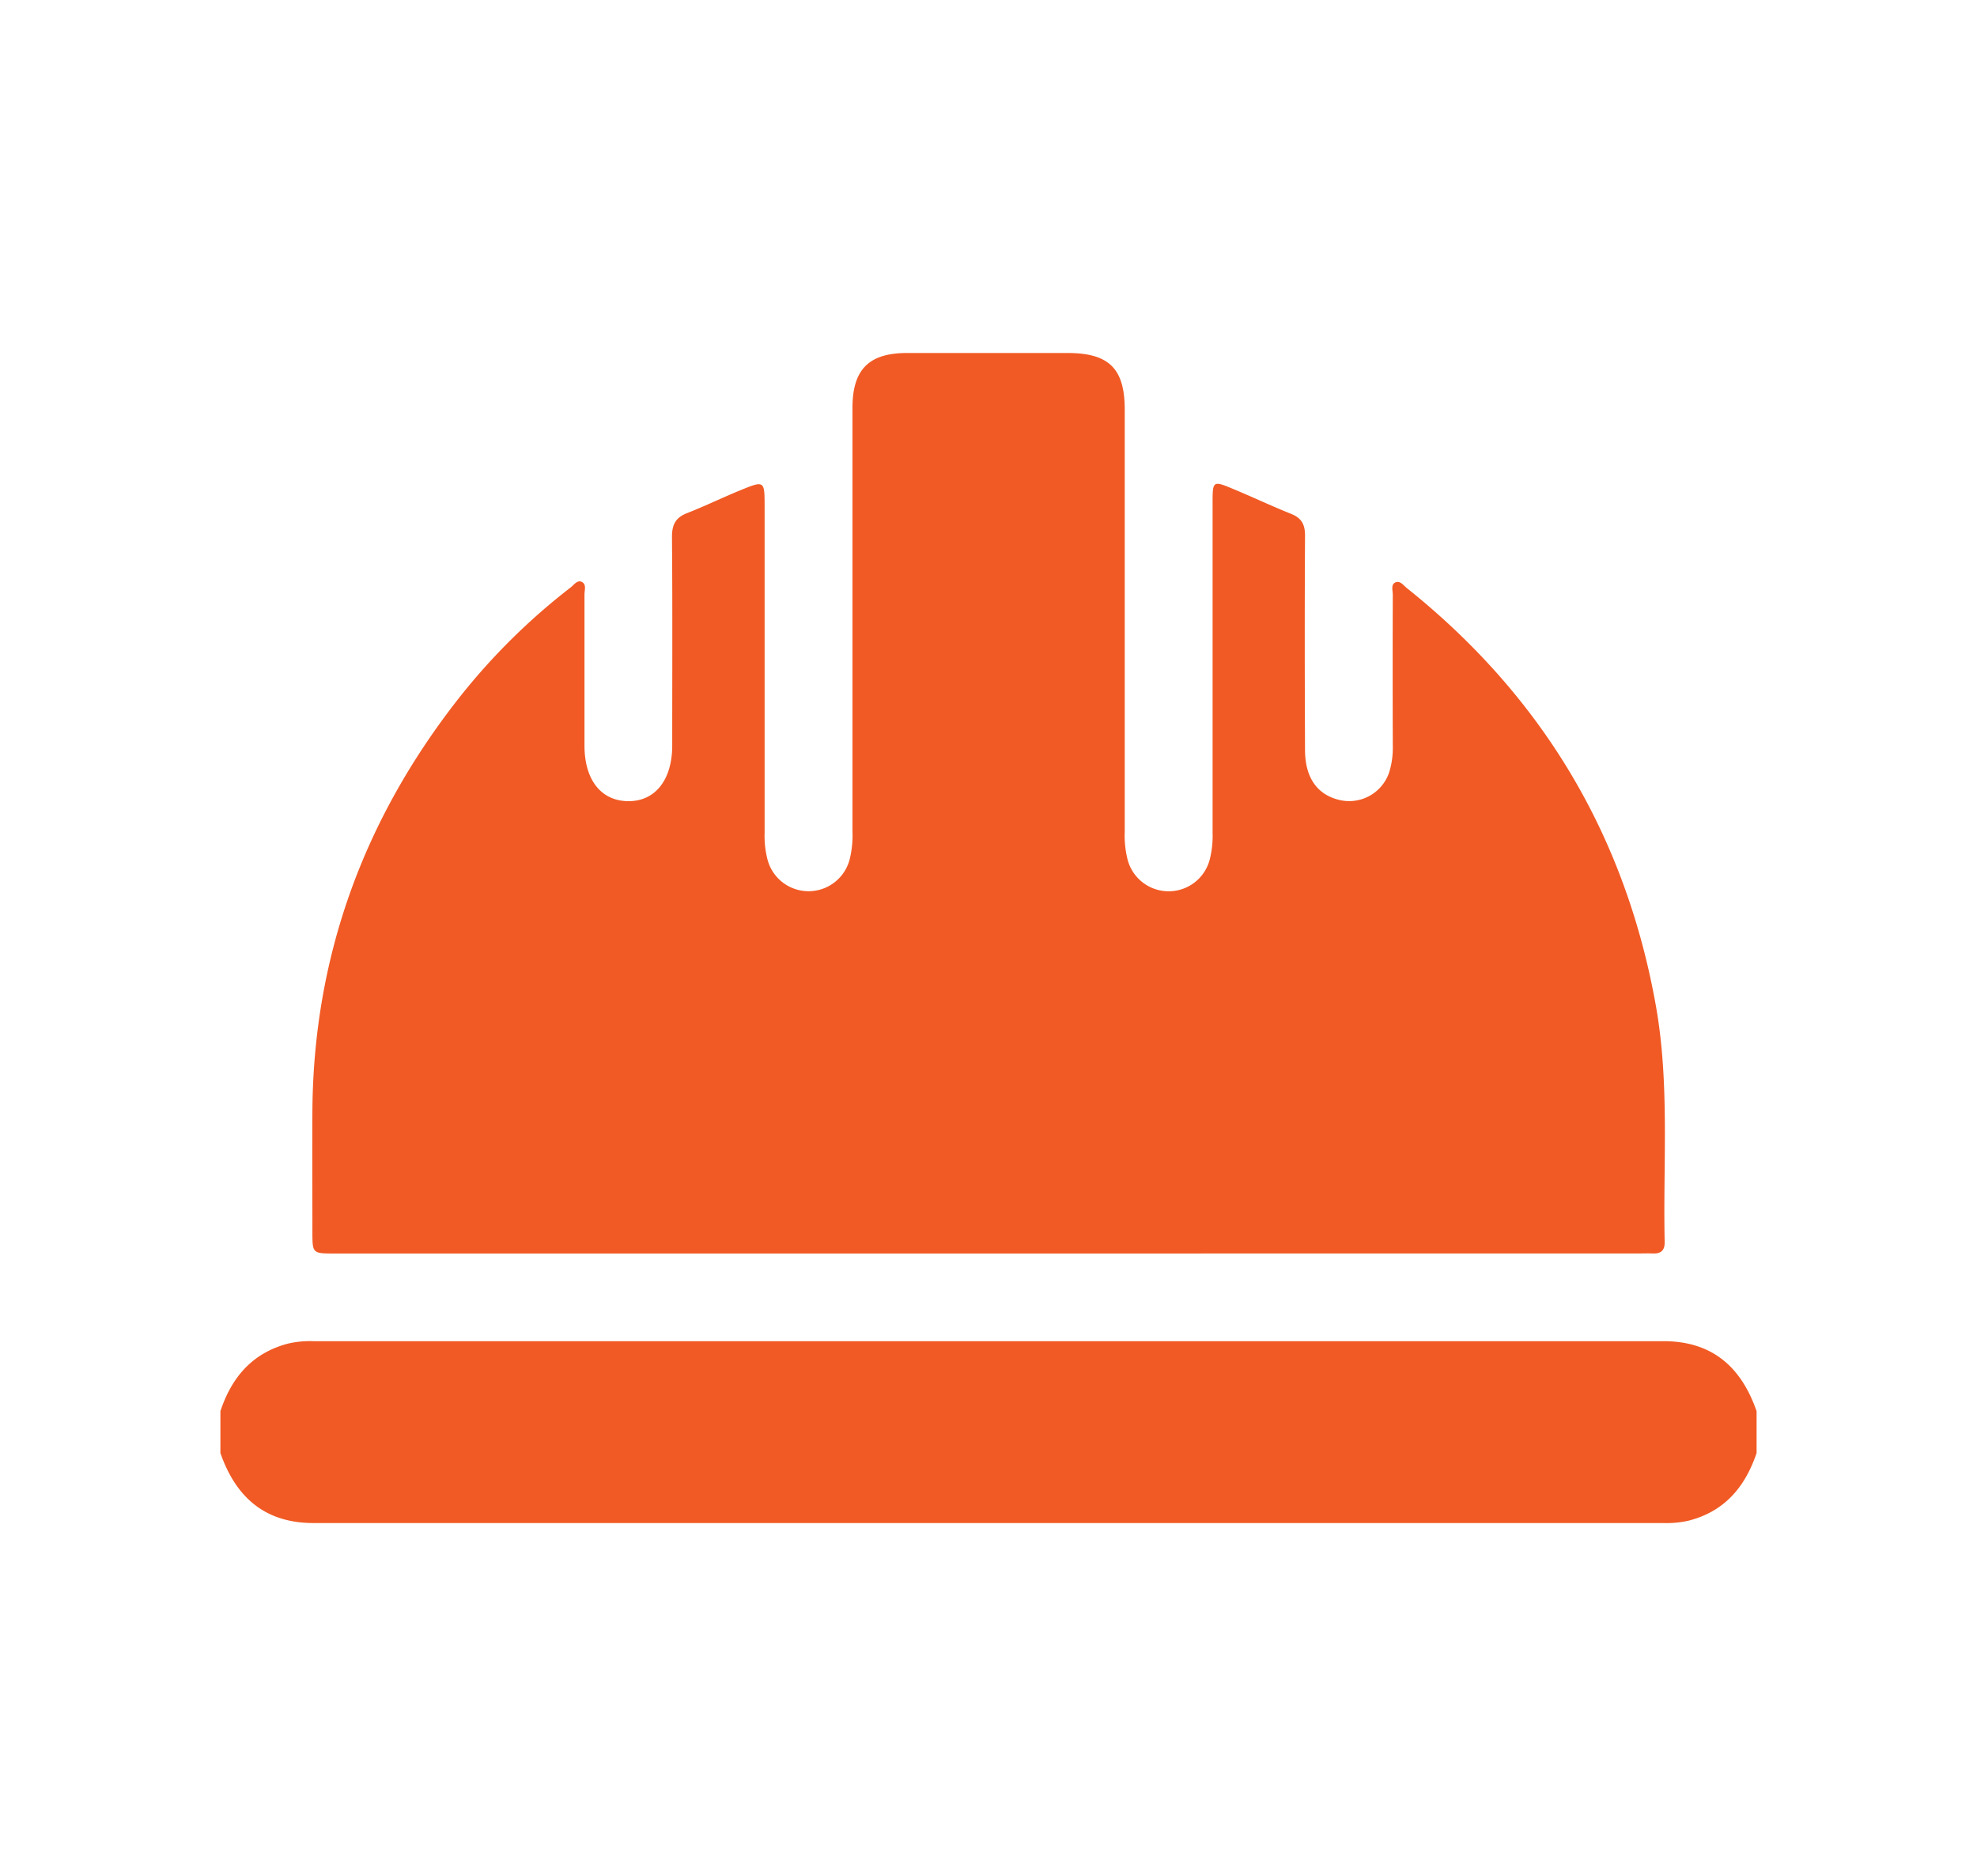
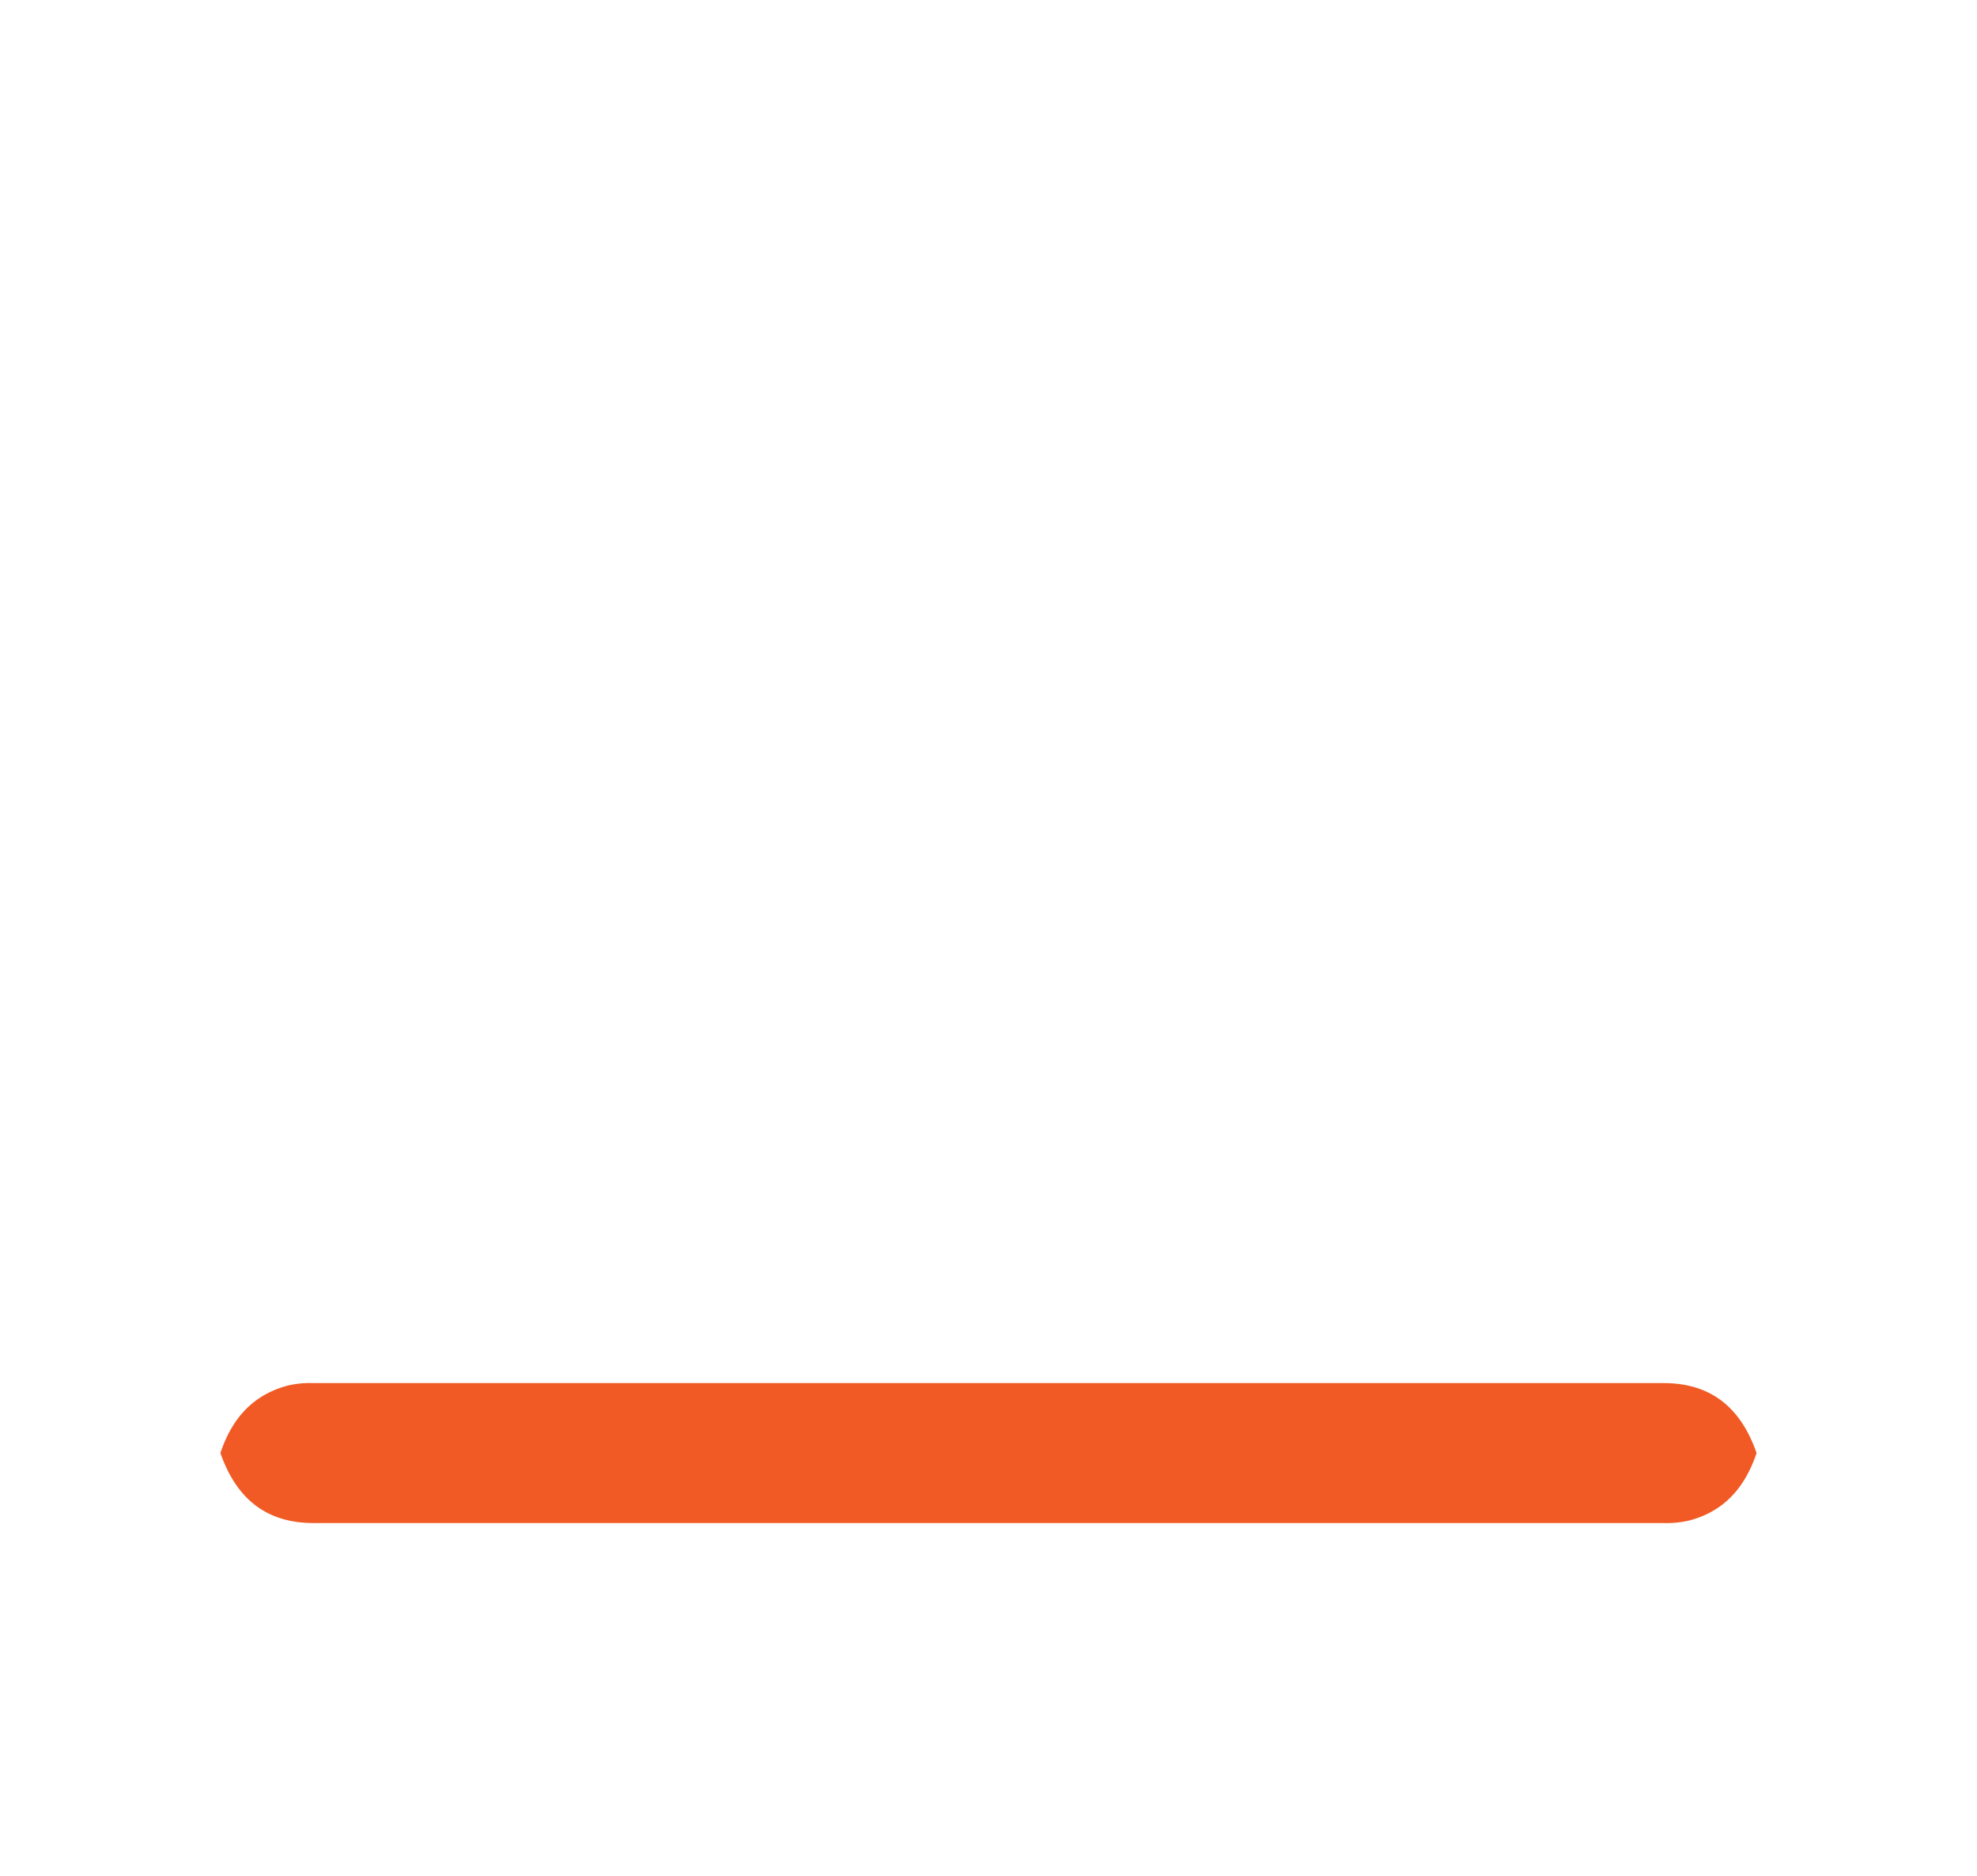
<svg xmlns="http://www.w3.org/2000/svg" id="Capa_1" data-name="Capa 1" viewBox="0 0 585 555">
  <defs>
    <style>.cls-1{fill:#f15a24;}</style>
  </defs>
-   <path class="cls-1" d="M519.78,429.91c-3.39,10-9.42,17.26-20.09,20a29.49,29.49,0,0,1-7.47.71H92.78c-14.41,0-23-7.65-27.56-20.71v-12.4c3.32-10,9.45-17.23,20.07-20a29.11,29.11,0,0,1,7.48-.7H492.23c14.39,0,23,7.61,27.55,20.71Z" />
-   <path class="cls-1" d="M292.47,370.87H99c-6.55,0-6.56,0-6.56-6.54,0-12-.07-23.92,0-35.88.37-45.65,15.26-86.18,43.42-122a190,190,0,0,1,33-32.65c1-.77,2-2.34,3.36-1.6s.73,2.4.73,3.67c0,14.91,0,29.82,0,44.73,0,10.14,4.92,16.35,12.89,16.44s13-6.21,13.07-16.25c0-20.68.1-41.35-.07-62,0-3.66,1.15-5.71,4.53-7,5.36-2.1,10.55-4.64,15.88-6.81,6.93-2.83,7-2.76,7,4.92q0,48.29,0,96.57a28,28,0,0,0,.87,7.89,12.56,12.56,0,0,0,24.27,0,29.26,29.26,0,0,0,.86-8.34q0-62.67,0-125.35c0-11.34,4.85-16.22,16.12-16.23q23.75,0,47.49,0c12.29,0,16.95,4.6,16.95,16.73q0,62.46,0,124.91a29.16,29.16,0,0,0,.87,8.33,12.56,12.56,0,0,0,24.28-.09,28.34,28.34,0,0,0,.85-7.89q0-48.94,0-97.89c0-6.18.16-6.35,5.78-4,5.87,2.42,11.62,5.16,17.51,7.52,3.09,1.24,4.08,3.18,4.06,6.44-.12,21.11-.09,42.22,0,63.34,0,8,3.41,13,9.62,14.7a12.49,12.49,0,0,0,15.27-8,24.15,24.15,0,0,0,1.08-7.85q-.07-22.38,0-44.74c0-1.25-.63-3,.77-3.63s2.38.87,3.36,1.65C456.26,205.94,481,247.09,490,297.68c4.1,23.17,2.07,46.52,2.58,69.8.05,2.48-1.11,3.48-3.5,3.38-1.47-.06-2.95,0-4.43,0Z" />
+   <path class="cls-1" d="M519.78,429.91c-3.39,10-9.42,17.26-20.09,20a29.49,29.49,0,0,1-7.47.71H92.78c-14.41,0-23-7.65-27.56-20.71c3.32-10,9.45-17.23,20.07-20a29.11,29.11,0,0,1,7.48-.7H492.23c14.39,0,23,7.61,27.55,20.71Z" />
</svg>